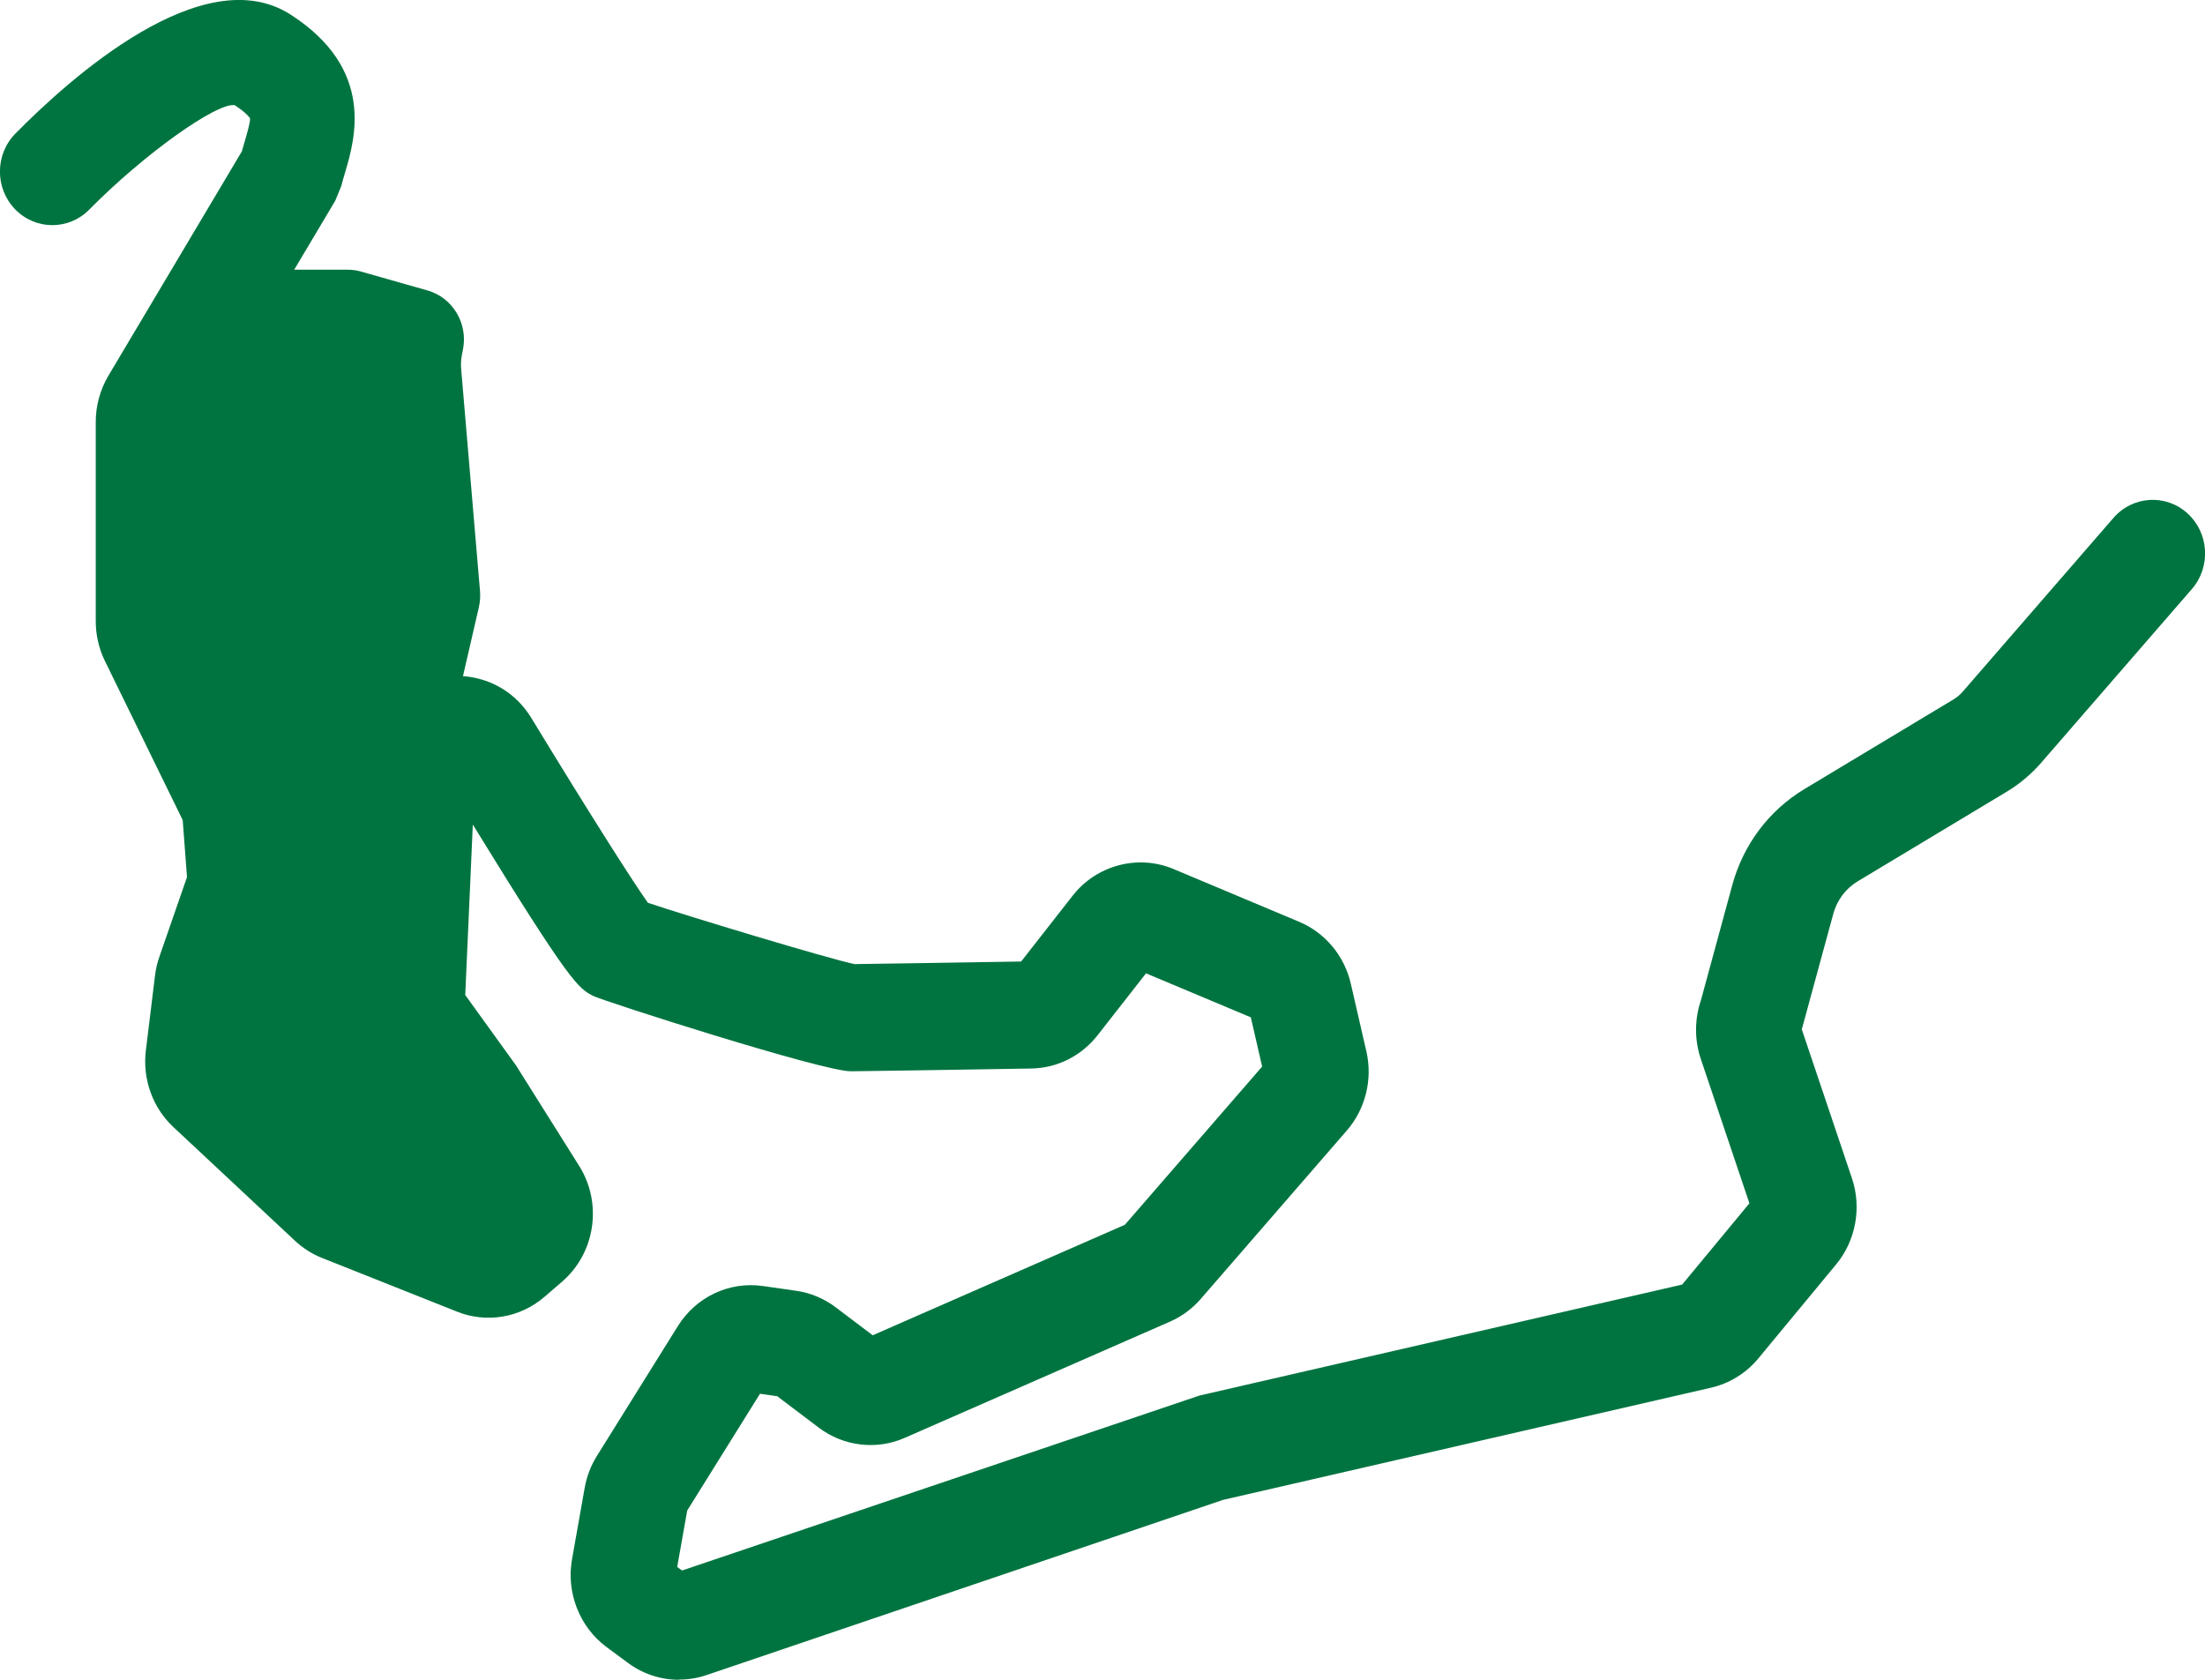
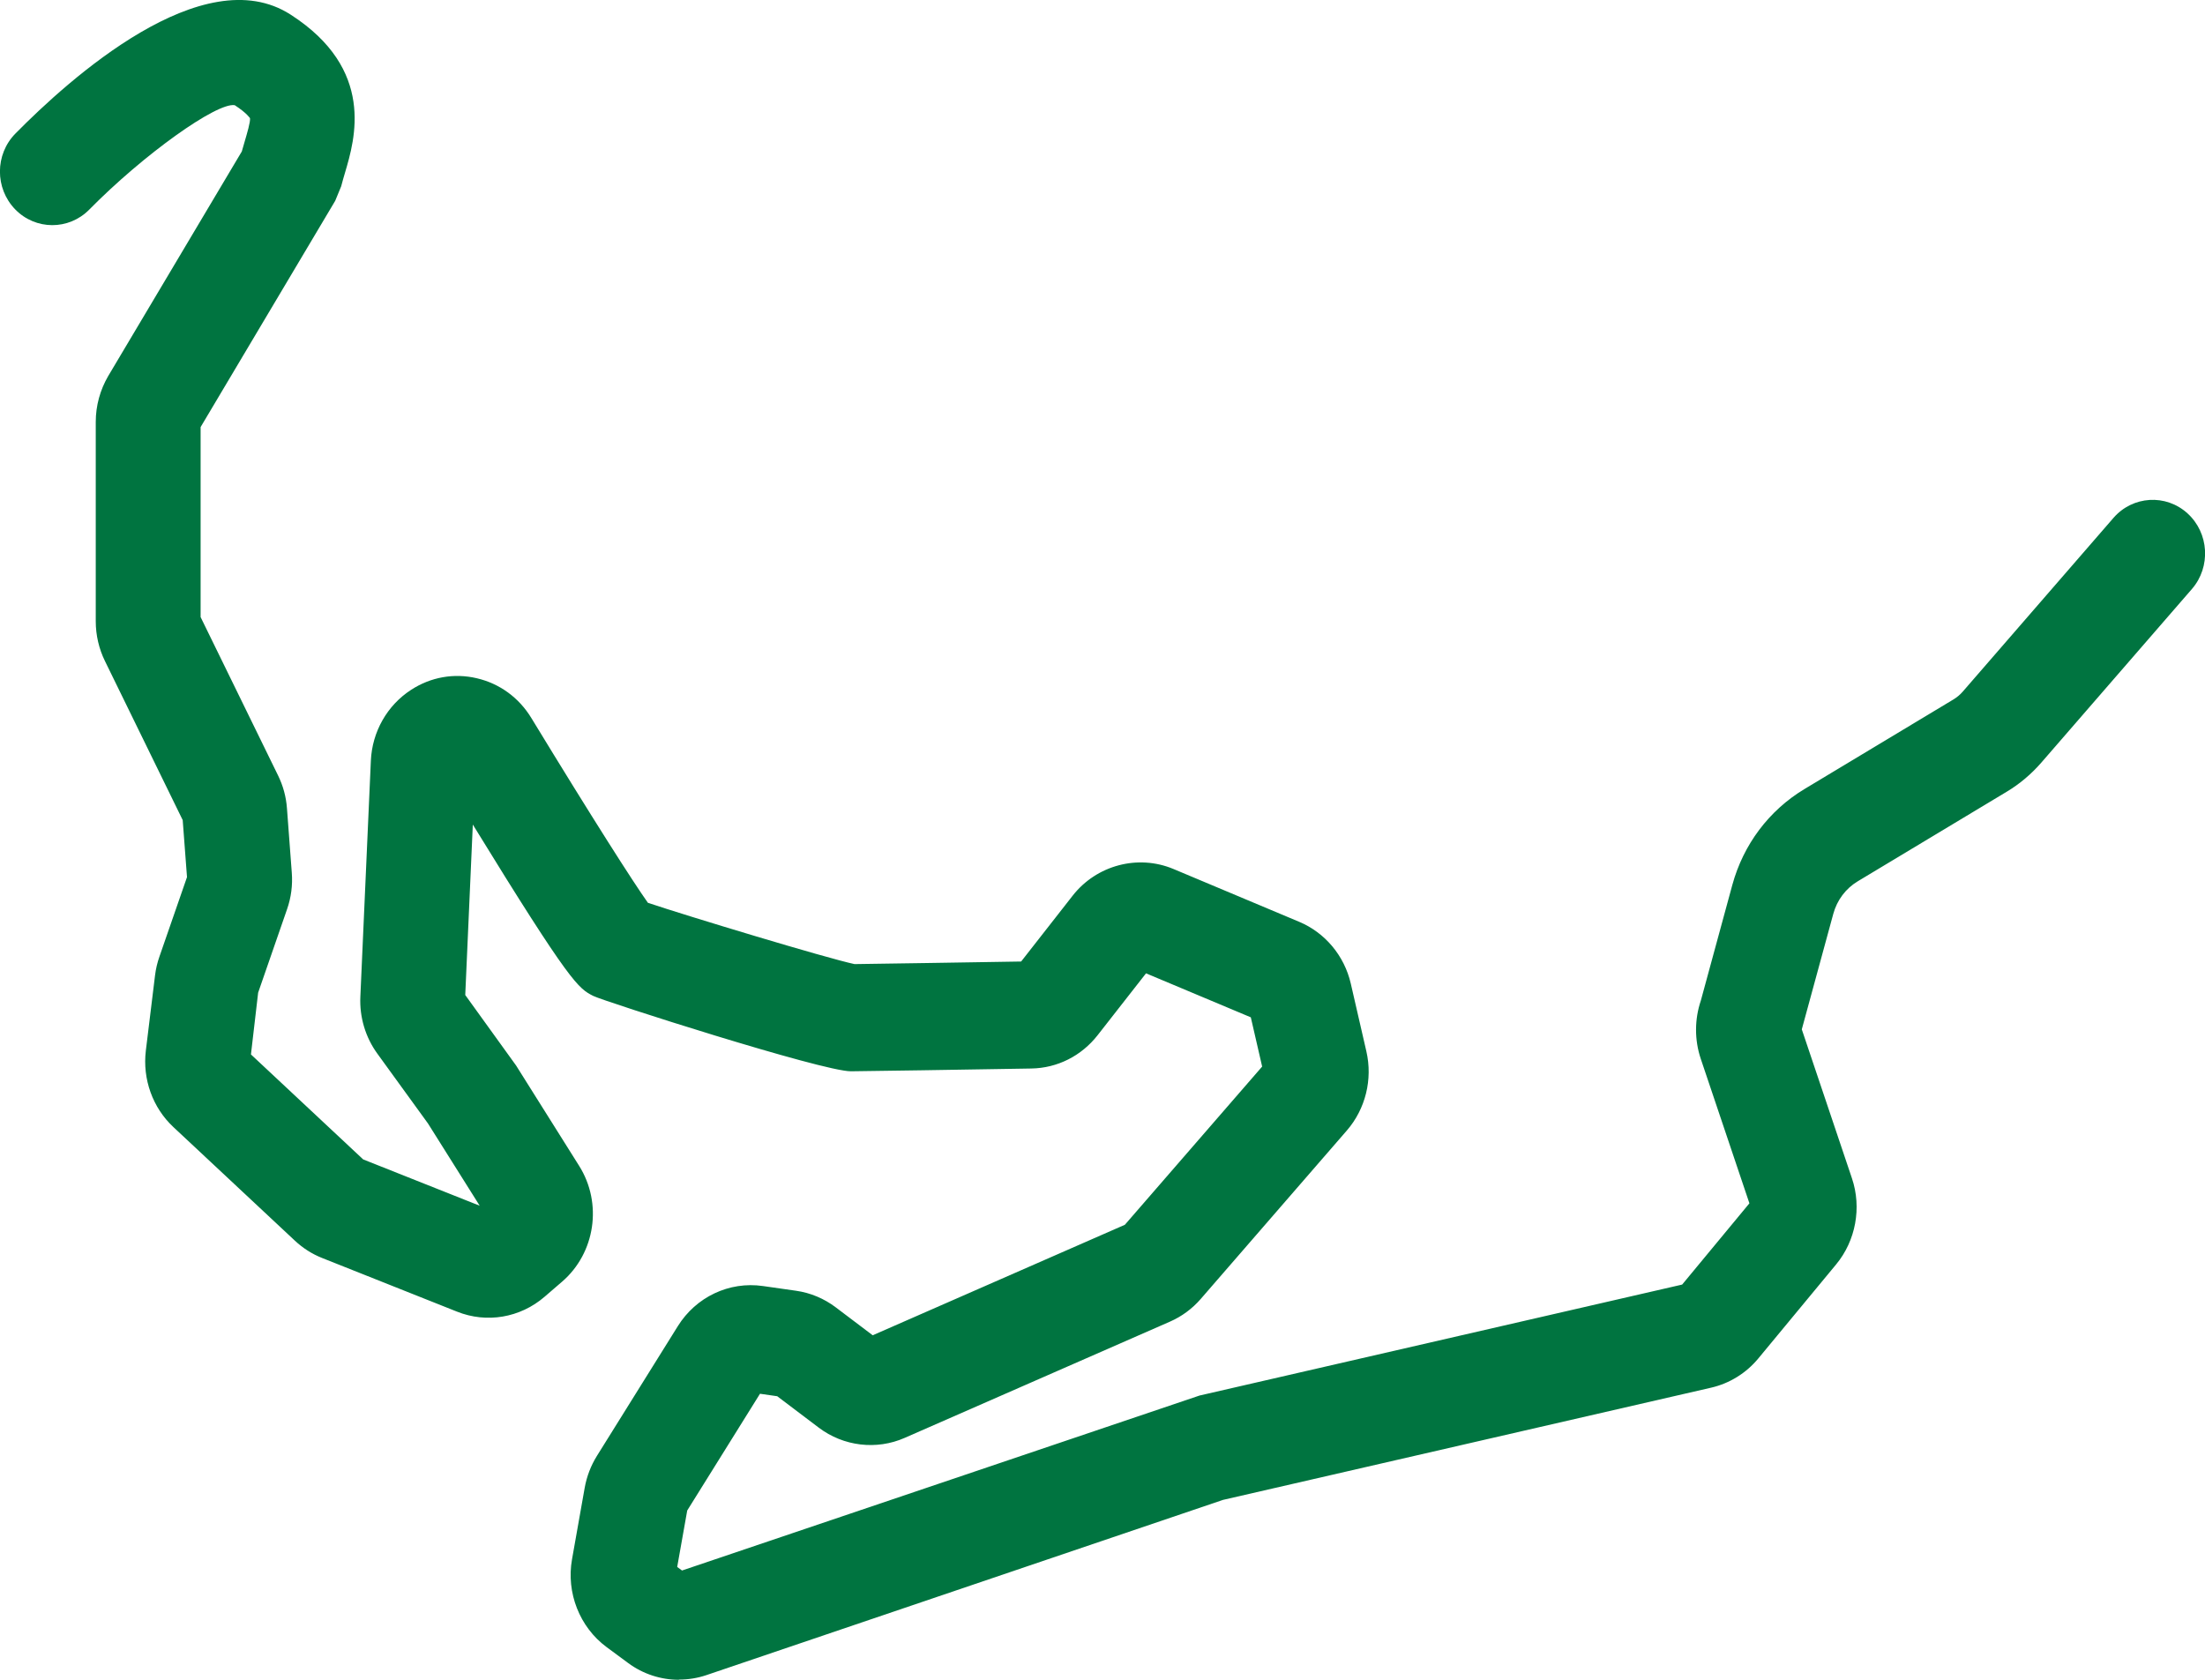
<svg xmlns="http://www.w3.org/2000/svg" id="a" viewBox="0 0 42 32">
  <defs>
    <style>.b{fill:#007440;stroke-width:0px;}</style>
  </defs>
  <path class="b" d="M12.933,32c-.344,0-.685-.109-.969-.32l-.41-.303c-.514-.38-.772-1.037-.658-1.674l.241-1.36c.039-.217.117-.421.233-.608l1.54-2.47c.346-.557.978-.859,1.623-.766l.631.09c.273.039.533.148.754.315l.705.533,4.803-2.105,2.615-3.014-.216-.938-1.996-.838-.922,1.179c-.309.395-.768.626-1.261.634l-.181.003c-.965.016-3.04.05-3.258.05-.547,0-4.709-1.335-4.908-1.436-.281-.144-.422-.217-2.293-3.264l-.144,3.247.969,1.344,1.2,1.91c.449.713.309,1.662-.326,2.208l-.334.288c-.465.4-1.102.507-1.665.282l-2.572-1.023c-.191-.076-.365-.187-.518-.33l-2.313-2.163c-.395-.368-.591-.914-.525-1.457l.175-1.432c.015-.124.044-.246.085-.362l.524-1.511-.082-1.086-1.481-3.03c-.114-.232-.175-.494-.175-.756v-3.8c0-.308.083-.61.238-.875l2.544-4.277c.018-.062.036-.125.054-.187.044-.15.112-.377.102-.447h0c-.002,0-.055-.094-.291-.247-.34-.057-1.733.935-2.771,1.989-.39.396-1.023.395-1.411-.005s-.387-1.045.004-1.443C1.315,1.508,3.868-.795,5.535.278c1.621,1.043,1.226,2.374,1.036,3.014-.025.085-.05.17-.072.256l-.114.277-2.564,4.311v3.619l1.475,3.017c.096.195.154.407.17.628l.092,1.227c.018.235-.012.47-.091.696l-.55,1.587-.137,1.177,2.138,2,2.219.882-.985-1.567-.965-1.331c-.226-.311-.341-.696-.323-1.083l.2-4.495c.024-.552.311-1.057.767-1.352.374-.243.818-.323,1.253-.22.433.101.8.369,1.035.754,1.19,1.953,1.936,3.119,2.222,3.523.72.243,3.416,1.059,3.936,1.168.419-.004,2.267-.035,3.158-.049l.016-.001.981-1.254c.455-.581,1.243-.791,1.919-.508l2.397,1.007c.492.207.859.646.981,1.175l.297,1.292c.123.533-.016,1.097-.371,1.507l-2.784,3.21c-.16.185-.363.335-.586.432l-5.054,2.215c-.536.236-1.164.161-1.635-.195l-.792-.599-.328-.047-1.386,2.224-.191,1.075.092.068,9.857-3.333,9.193-2.114,1.281-1.548-.927-2.754c-.12-.358-.119-.751.002-1.108l.599-2.201c.211-.773.699-1.422,1.375-1.829l2.838-1.707c.066-.04.126-.09.177-.149l2.871-3.31c.366-.421.998-.46,1.409-.086.412.374.45,1.019.085,1.441l-2.871,3.31c-.191.219-.412.406-.658.553l-2.837,1.706c-.228.137-.393.357-.465.619l-.6,2.201.955,2.837c.189.56.073,1.19-.302,1.642l-1.481,1.79c-.23.279-.549.477-.899.557l-9.298,2.138-9.84,3.338c-.169.057-.344.085-.519.085ZM13.053,28.834l-.001.001s.001-.001.001-.001ZM6.964,22.13l.001.001-.001-.001ZM6.856,22.062l.001.001s-.001,0-.001-.001ZM4.759,20.265l-.001.004c0-.002,0-.003.001-.004ZM34.302,19.667l-.002.007c.001-.002.002-.004.002-.007ZM3.568,16.785v.002-.002ZM3.511,15.685s.001.002.001.002l-.001-.002ZM3.475,15.555s.001.001.001.002l-.001-.002ZM3.784,11.68l.001.002s-.001-.001-.001-.002Z" />
-   <path class="b" d="M2.929,8.416v3.738c0,.151.034.299.1.434l1.447,2.96c.055.112.088.234.097.359l.083,1.1c.01.135-.007.271-.052.399l-.517,1.489c-.023.066-.039.135-.047.204l-.151,1.238c-.038.312.074.624.301.836l2.15,2.011c.087.081.187.145.296.188l2.346.933c.323.129.69.066.955-.162h0c.365-.314.445-.856.187-1.266l-1.05-1.67c-.011-.018-.023-.036-.036-.053l-.905-1.25c-.13-.179-.195-.399-.185-.621l.201-4.514c.006-.133.038-.263.095-.382l.392-.82c.031-.065.055-.133.071-.203l.414-1.796c.023-.1.03-.204.022-.307l-.359-4.229c-.008-.09-.003-.182.014-.271l.021-.107c.096-.497-.199-.986-.677-1.121l-1.266-.36c-.083-.024-.168-.035-.254-.035h-1.981c-.407,0-.768.265-.898.659l-.764,2.308c-.033.1-.05.205-.05.311Z" />
</svg>